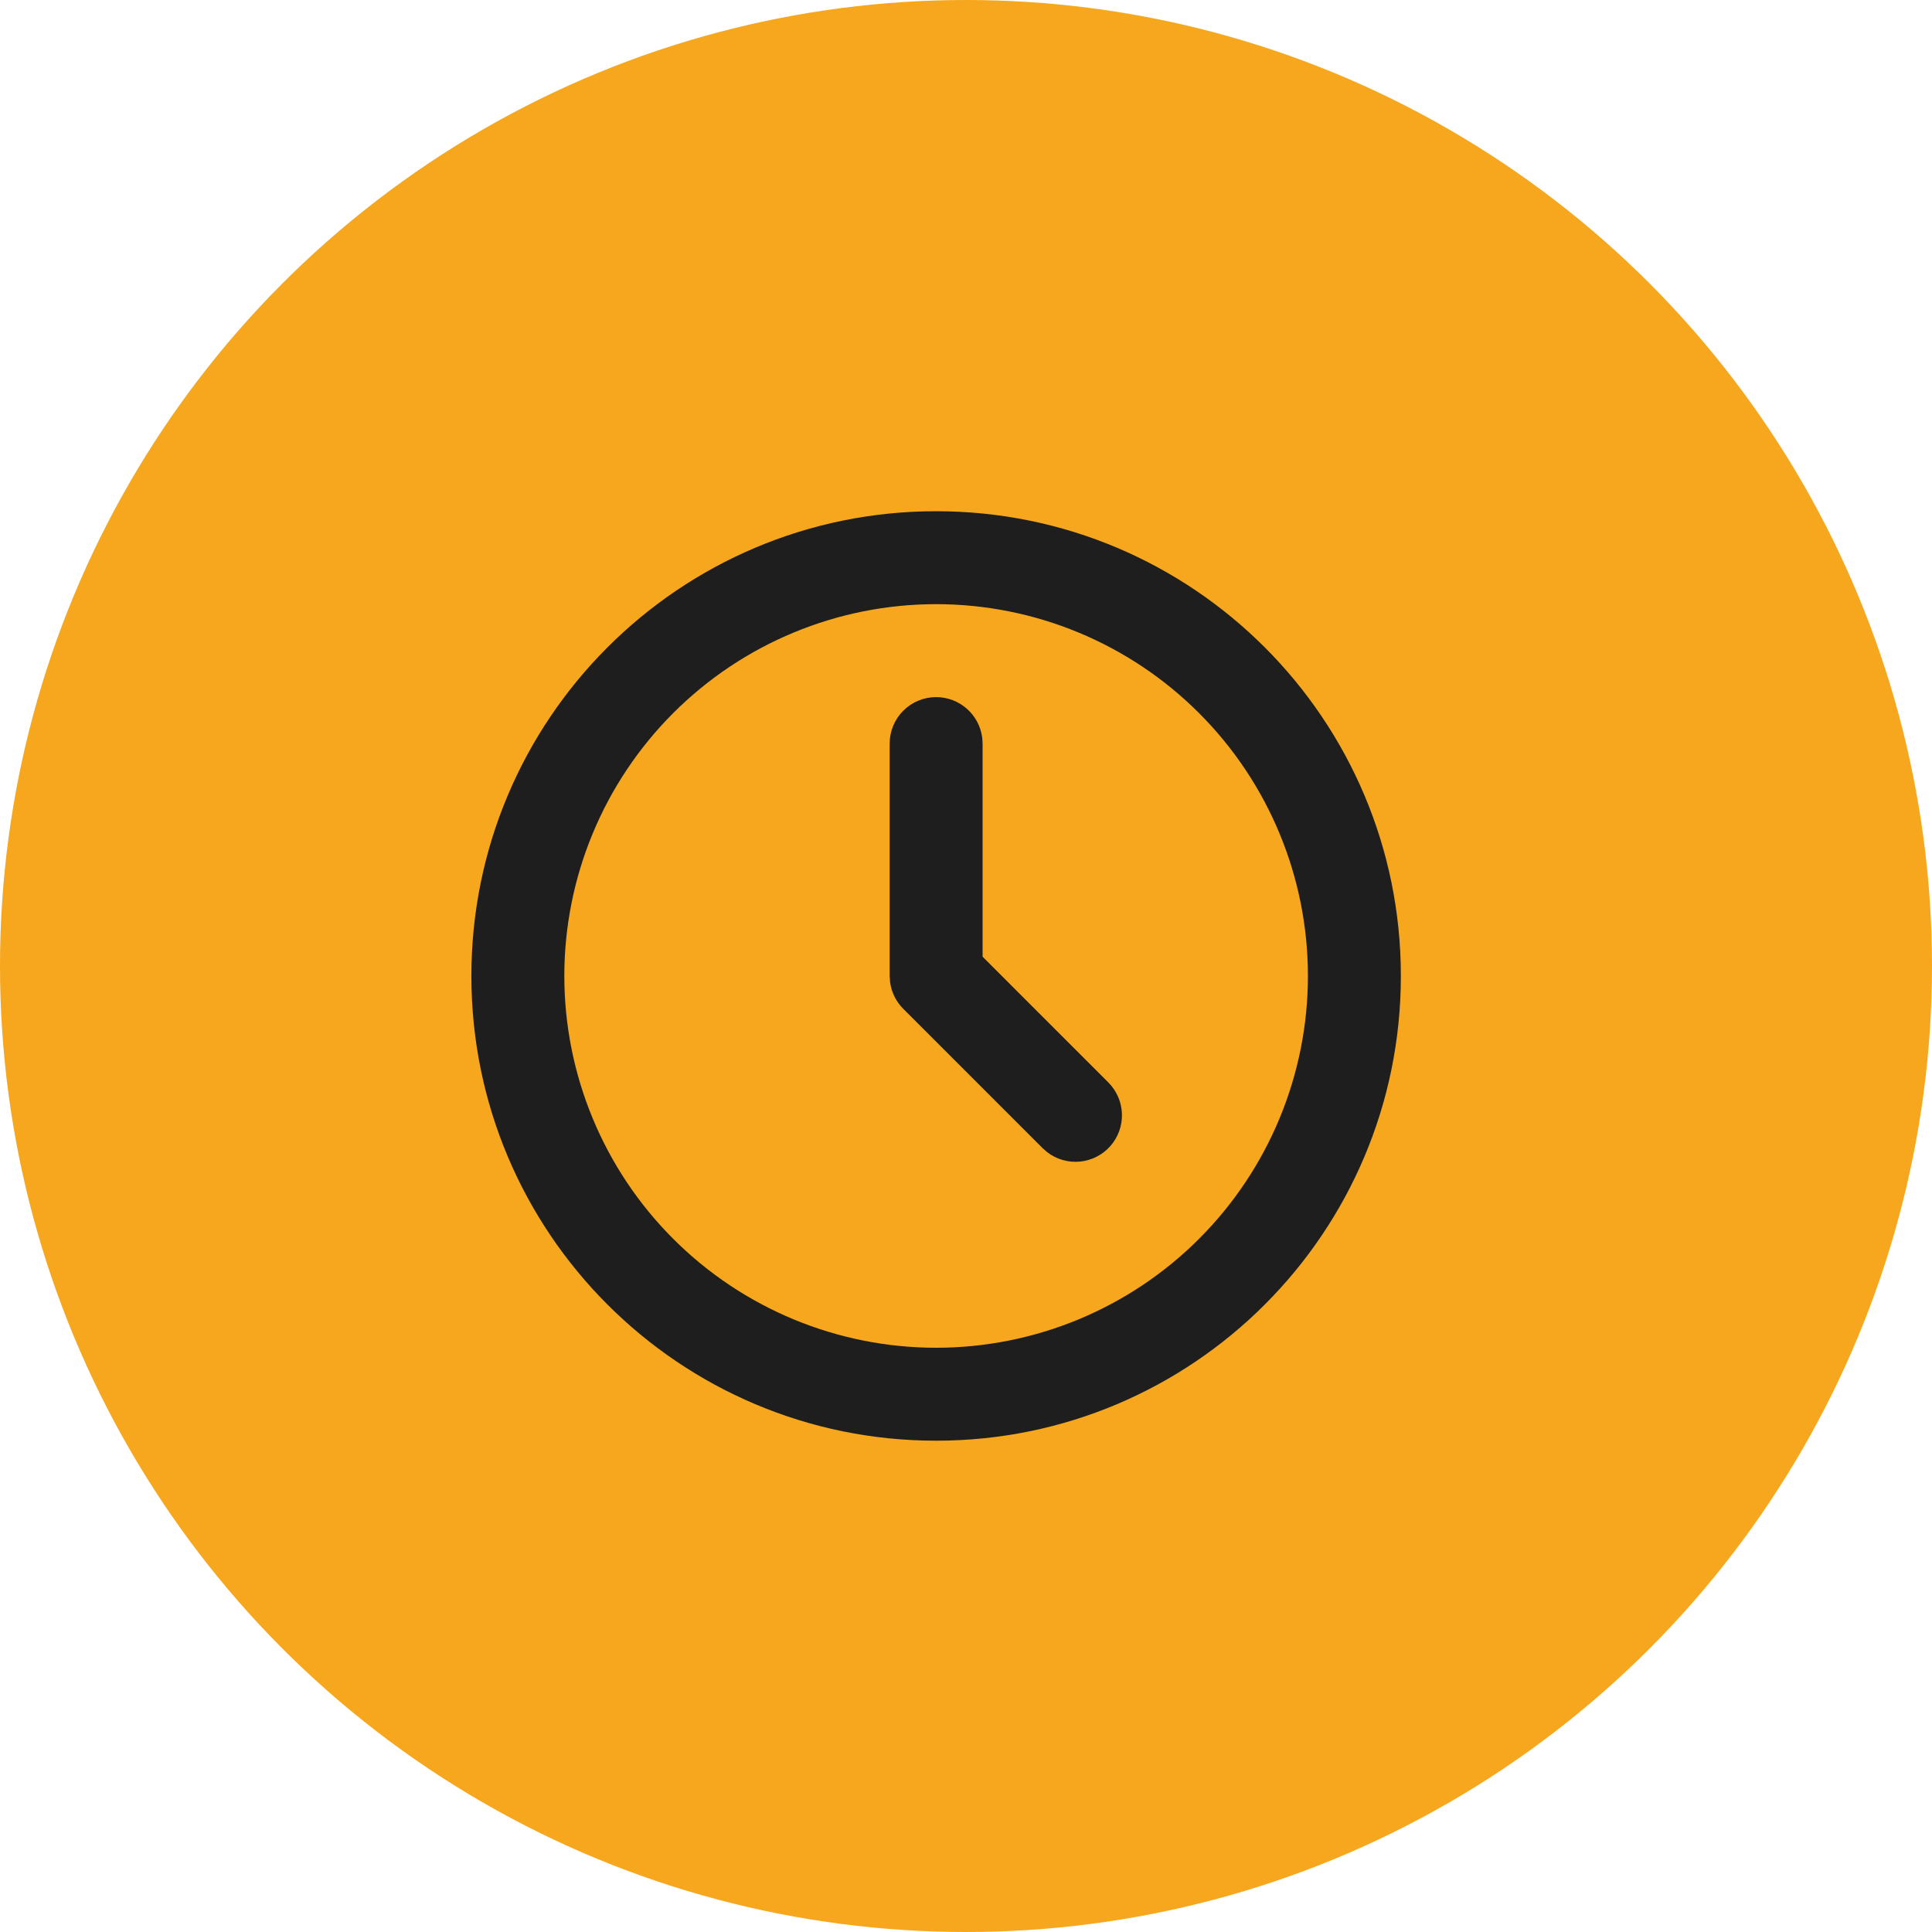
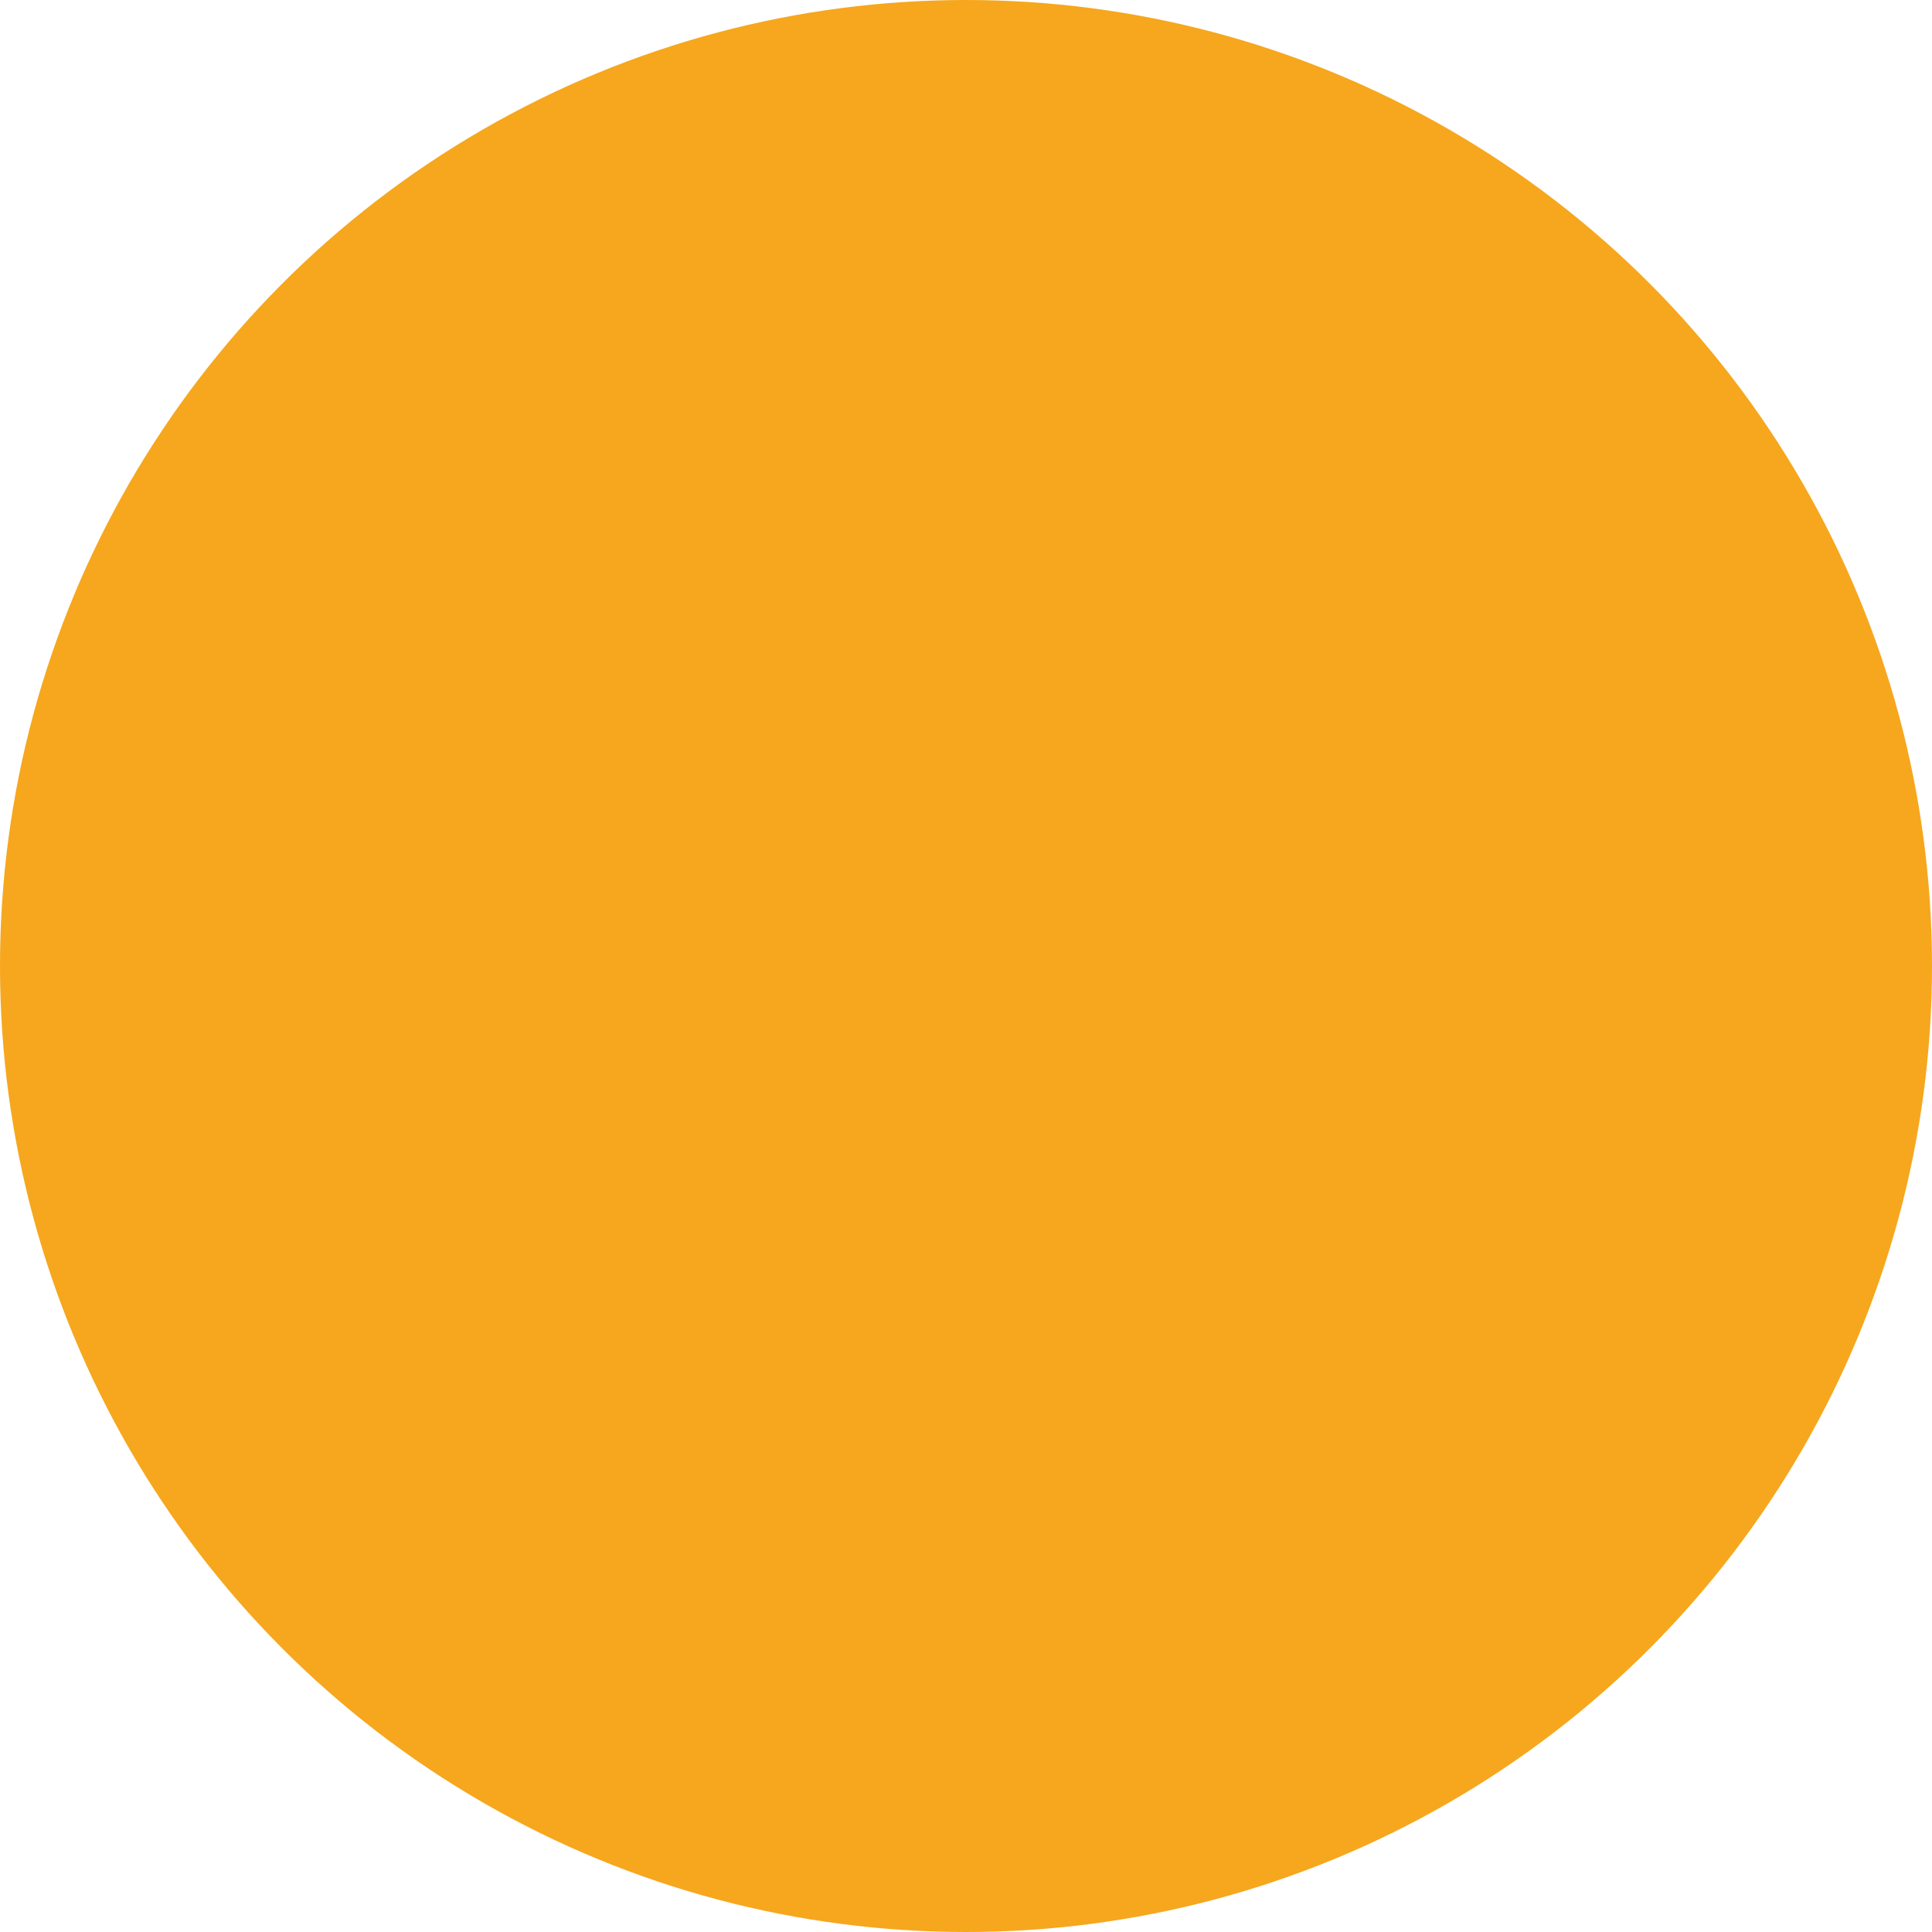
<svg xmlns="http://www.w3.org/2000/svg" width="97" height="97" viewBox="0 0 97 97" fill="none">
  <circle cx="48.5" cy="48.5" r="48.5" fill="#F6A71D" />
-   <path d="M47 25.667C59.887 25.667 70.333 36.113 70.333 49C70.333 61.887 59.887 72.333 47 72.333C34.113 72.333 23.667 61.887 23.667 49C23.667 36.113 34.113 25.667 47 25.667ZM47 30.333C42.049 30.333 37.301 32.3 33.801 35.801C30.3 39.301 28.333 44.049 28.333 49C28.333 53.951 30.3 58.699 33.801 62.199C37.301 65.7 42.049 67.667 47 67.667C51.951 67.667 56.699 65.7 60.199 62.199C63.7 58.699 65.667 53.951 65.667 49C65.667 44.049 63.7 39.301 60.199 35.801C56.699 32.3 51.951 30.333 47 30.333ZM47 35C47.572 35 48.123 35.21 48.55 35.59C48.977 35.969 49.25 36.493 49.317 37.06L49.333 37.333V48.034L55.65 54.35C56.068 54.77 56.311 55.334 56.329 55.926C56.347 56.519 56.139 57.096 55.747 57.541C55.355 57.985 54.809 58.264 54.218 58.32C53.628 58.377 53.039 58.206 52.57 57.843L52.35 57.65L45.35 50.65C44.988 50.287 44.755 49.814 44.688 49.306L44.667 49V37.333C44.667 36.715 44.913 36.121 45.35 35.684C45.788 35.246 46.381 35 47 35Z" fill="#1E1E1E" />
</svg>